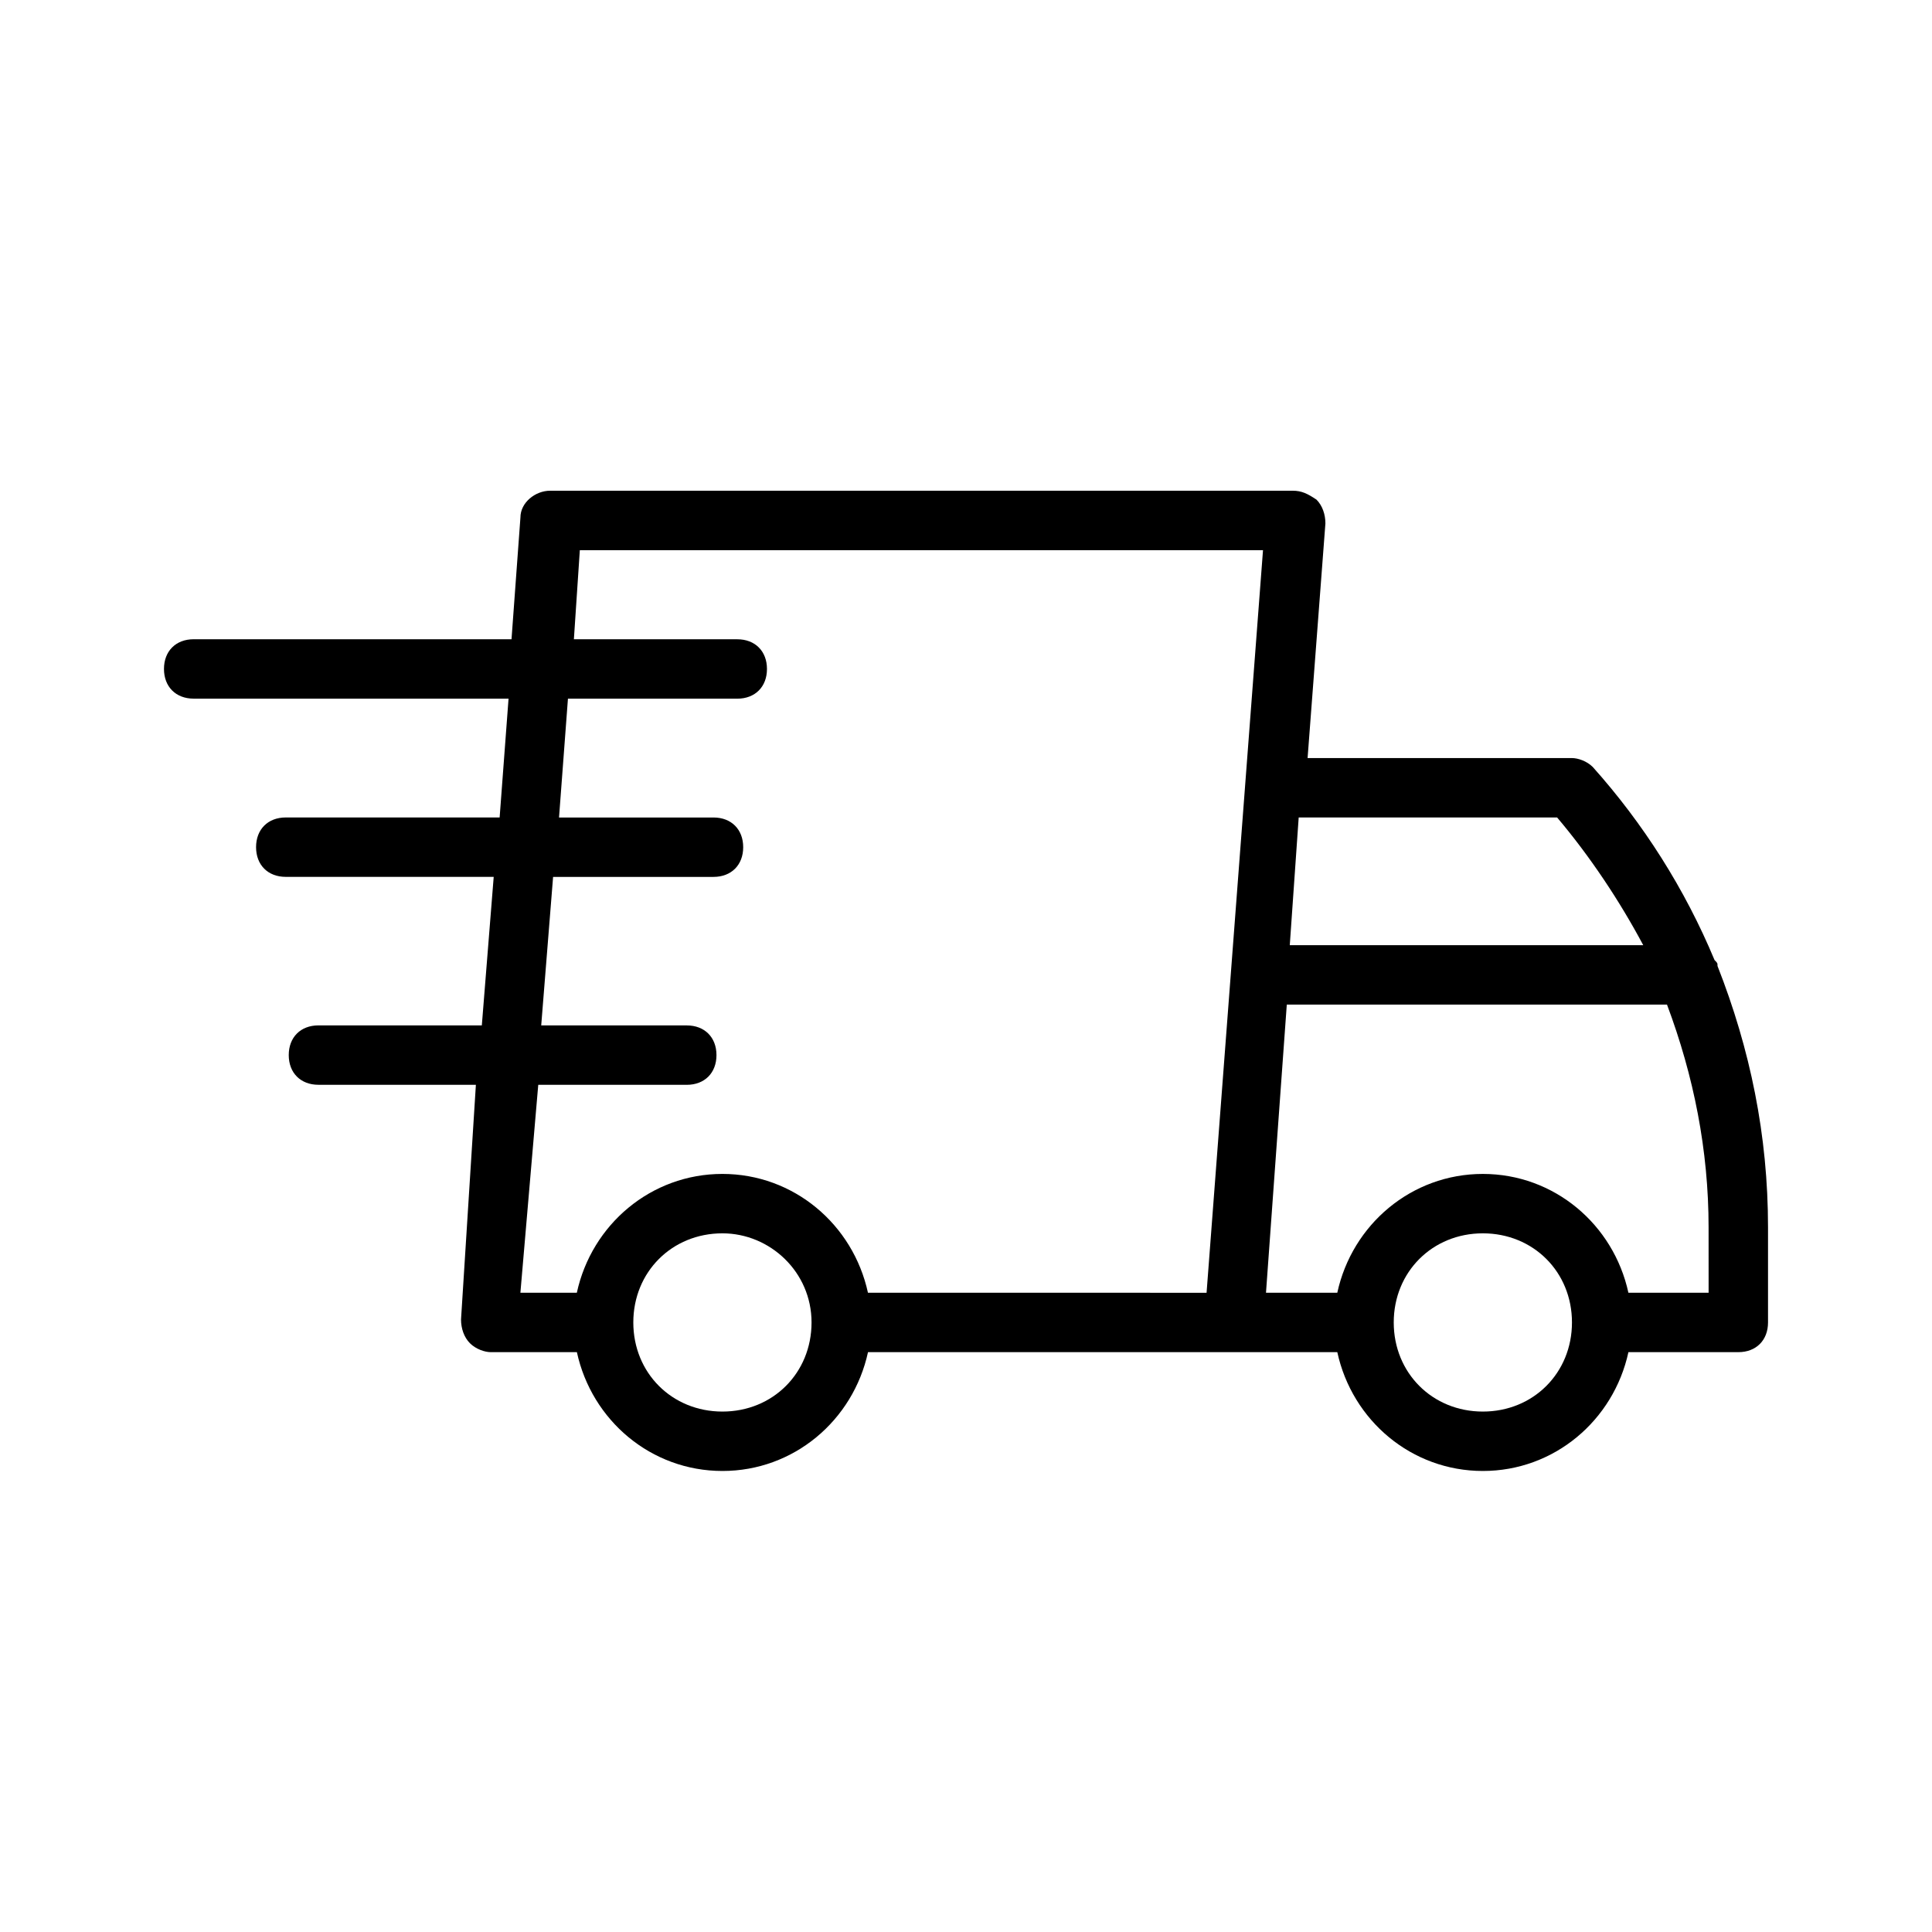
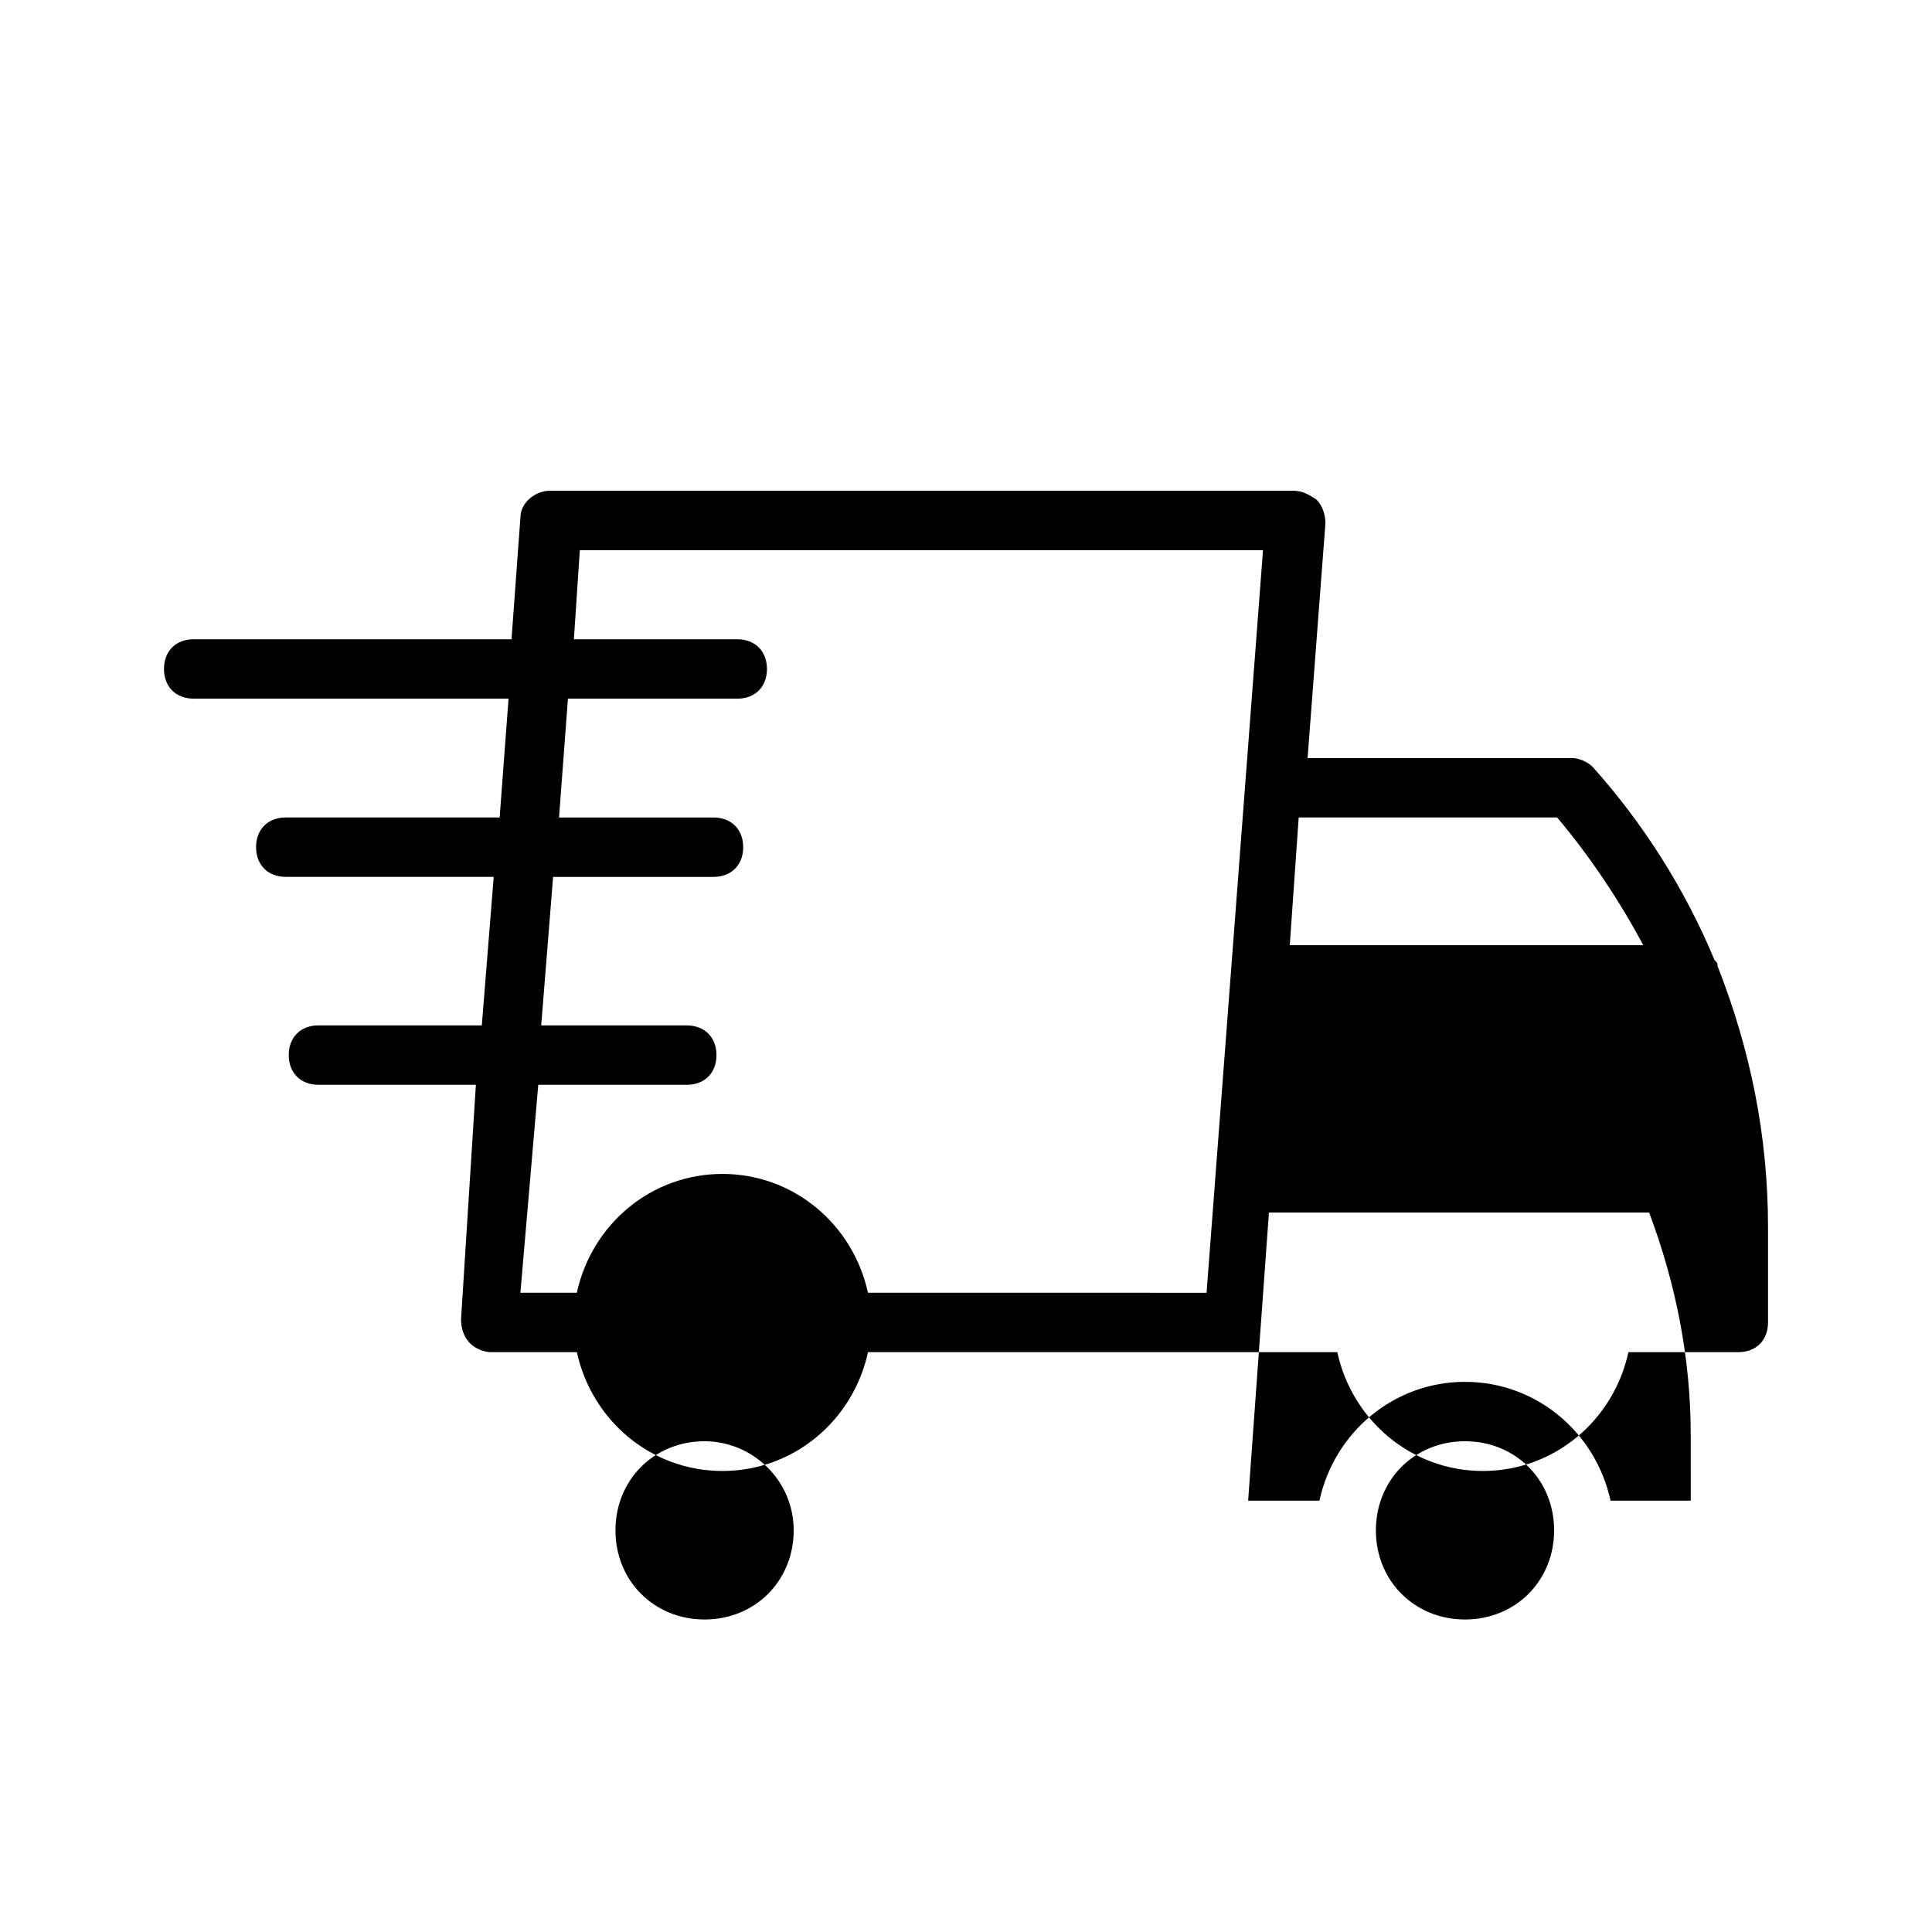
<svg xmlns="http://www.w3.org/2000/svg" fill="#000000" width="800px" height="800px" version="1.1" viewBox="144 144 512 512">
-   <path d="m599.16 400c0-0.789 0-0.789-0.789-1.574-7.871-18.895-18.895-36.211-32.273-51.168-1.574-1.574-3.938-2.363-5.512-2.363h-70.062l4.723-62.188c0-2.363-0.789-4.723-2.363-6.297-2.356-1.578-3.93-2.363-6.293-2.363h-196.8c-3.938 0-7.871 3.148-7.871 7.086l-2.363 32.273h-84.23c-4.723 0-7.871 3.148-7.871 7.871s3.148 7.871 7.871 7.871h83.445l-2.363 31.488h-56.676c-4.723 0-7.871 3.148-7.871 7.871 0 4.723 3.148 7.871 7.871 7.871h55.105l-3.148 39.359h-43.297c-4.723 0-7.871 3.148-7.871 7.871s3.148 7.871 7.871 7.871h41.723l-3.938 62.195c0 2.363 0.789 4.723 2.363 6.297 1.574 1.574 3.938 2.363 5.512 2.363h22.828c3.938 18.105 19.68 31.488 38.574 31.488s34.637-13.383 38.574-31.488h124.37c3.938 18.105 19.68 31.488 38.574 31.488 18.895 0 34.637-13.383 38.574-31.488h29.125c4.723 0 7.871-3.148 7.871-7.871v-25.191c0-24.406-4.723-47.234-13.383-69.273zm-42.508-39.363c8.66 10.234 16.531 22.043 22.828 33.852h-93.676l2.363-33.852zm-270.01 70.852h39.359c4.723 0 7.871-3.148 7.871-7.871 0-4.723-3.148-7.871-7.871-7.871h-38.574l3.148-39.359h42.508c4.723 0 7.871-3.148 7.871-7.871s-3.148-7.871-7.871-7.871h-40.934l2.363-31.488h44.871c4.723 0 7.871-3.148 7.871-7.871s-3.148-7.871-7.871-7.871h-43.297l1.574-23.617h181.05l-14.957 196.8-89.738-0.008c-3.938-18.105-19.68-31.488-38.574-31.488-18.895 0-34.637 13.383-38.574 31.488h-14.957zm48.809 86.59c-13.383 0-23.617-10.234-23.617-23.617 0-13.383 10.234-23.617 23.617-23.617 12.594 0 23.617 10.234 23.617 23.617-0.004 13.383-10.234 23.617-23.617 23.617zm201.52 0c-13.383 0-23.617-10.234-23.617-23.617 0-13.383 10.234-23.617 23.617-23.617 13.383 0 23.617 10.234 23.617 23.617-0.004 13.383-10.234 23.617-23.617 23.617zm59.828-31.488h-21.254c-3.938-18.105-19.68-31.488-38.574-31.488-18.895 0-34.637 13.383-38.574 31.488h-18.895l5.512-76.359h100.76c7.086 18.895 11.02 38.574 11.02 59.039z" />
+   <path d="m599.16 400c0-0.789 0-0.789-0.789-1.574-7.871-18.895-18.895-36.211-32.273-51.168-1.574-1.574-3.938-2.363-5.512-2.363h-70.062l4.723-62.188c0-2.363-0.789-4.723-2.363-6.297-2.356-1.578-3.93-2.363-6.293-2.363h-196.8c-3.938 0-7.871 3.148-7.871 7.086l-2.363 32.273h-84.23c-4.723 0-7.871 3.148-7.871 7.871s3.148 7.871 7.871 7.871h83.445l-2.363 31.488h-56.676c-4.723 0-7.871 3.148-7.871 7.871 0 4.723 3.148 7.871 7.871 7.871h55.105l-3.148 39.359h-43.297c-4.723 0-7.871 3.148-7.871 7.871s3.148 7.871 7.871 7.871h41.723l-3.938 62.195c0 2.363 0.789 4.723 2.363 6.297 1.574 1.574 3.938 2.363 5.512 2.363h22.828c3.938 18.105 19.68 31.488 38.574 31.488s34.637-13.383 38.574-31.488h124.37c3.938 18.105 19.68 31.488 38.574 31.488 18.895 0 34.637-13.383 38.574-31.488h29.125c4.723 0 7.871-3.148 7.871-7.871v-25.191c0-24.406-4.723-47.234-13.383-69.273zm-42.508-39.363c8.66 10.234 16.531 22.043 22.828 33.852h-93.676l2.363-33.852zm-270.01 70.852h39.359c4.723 0 7.871-3.148 7.871-7.871 0-4.723-3.148-7.871-7.871-7.871h-38.574l3.148-39.359h42.508c4.723 0 7.871-3.148 7.871-7.871s-3.148-7.871-7.871-7.871h-40.934l2.363-31.488h44.871c4.723 0 7.871-3.148 7.871-7.871s-3.148-7.871-7.871-7.871h-43.297l1.574-23.617h181.05l-14.957 196.8-89.738-0.008c-3.938-18.105-19.68-31.488-38.574-31.488-18.895 0-34.637 13.383-38.574 31.488h-14.957m48.809 86.59c-13.383 0-23.617-10.234-23.617-23.617 0-13.383 10.234-23.617 23.617-23.617 12.594 0 23.617 10.234 23.617 23.617-0.004 13.383-10.234 23.617-23.617 23.617zm201.52 0c-13.383 0-23.617-10.234-23.617-23.617 0-13.383 10.234-23.617 23.617-23.617 13.383 0 23.617 10.234 23.617 23.617-0.004 13.383-10.234 23.617-23.617 23.617zm59.828-31.488h-21.254c-3.938-18.105-19.68-31.488-38.574-31.488-18.895 0-34.637 13.383-38.574 31.488h-18.895l5.512-76.359h100.76c7.086 18.895 11.02 38.574 11.02 59.039z" />
</svg>